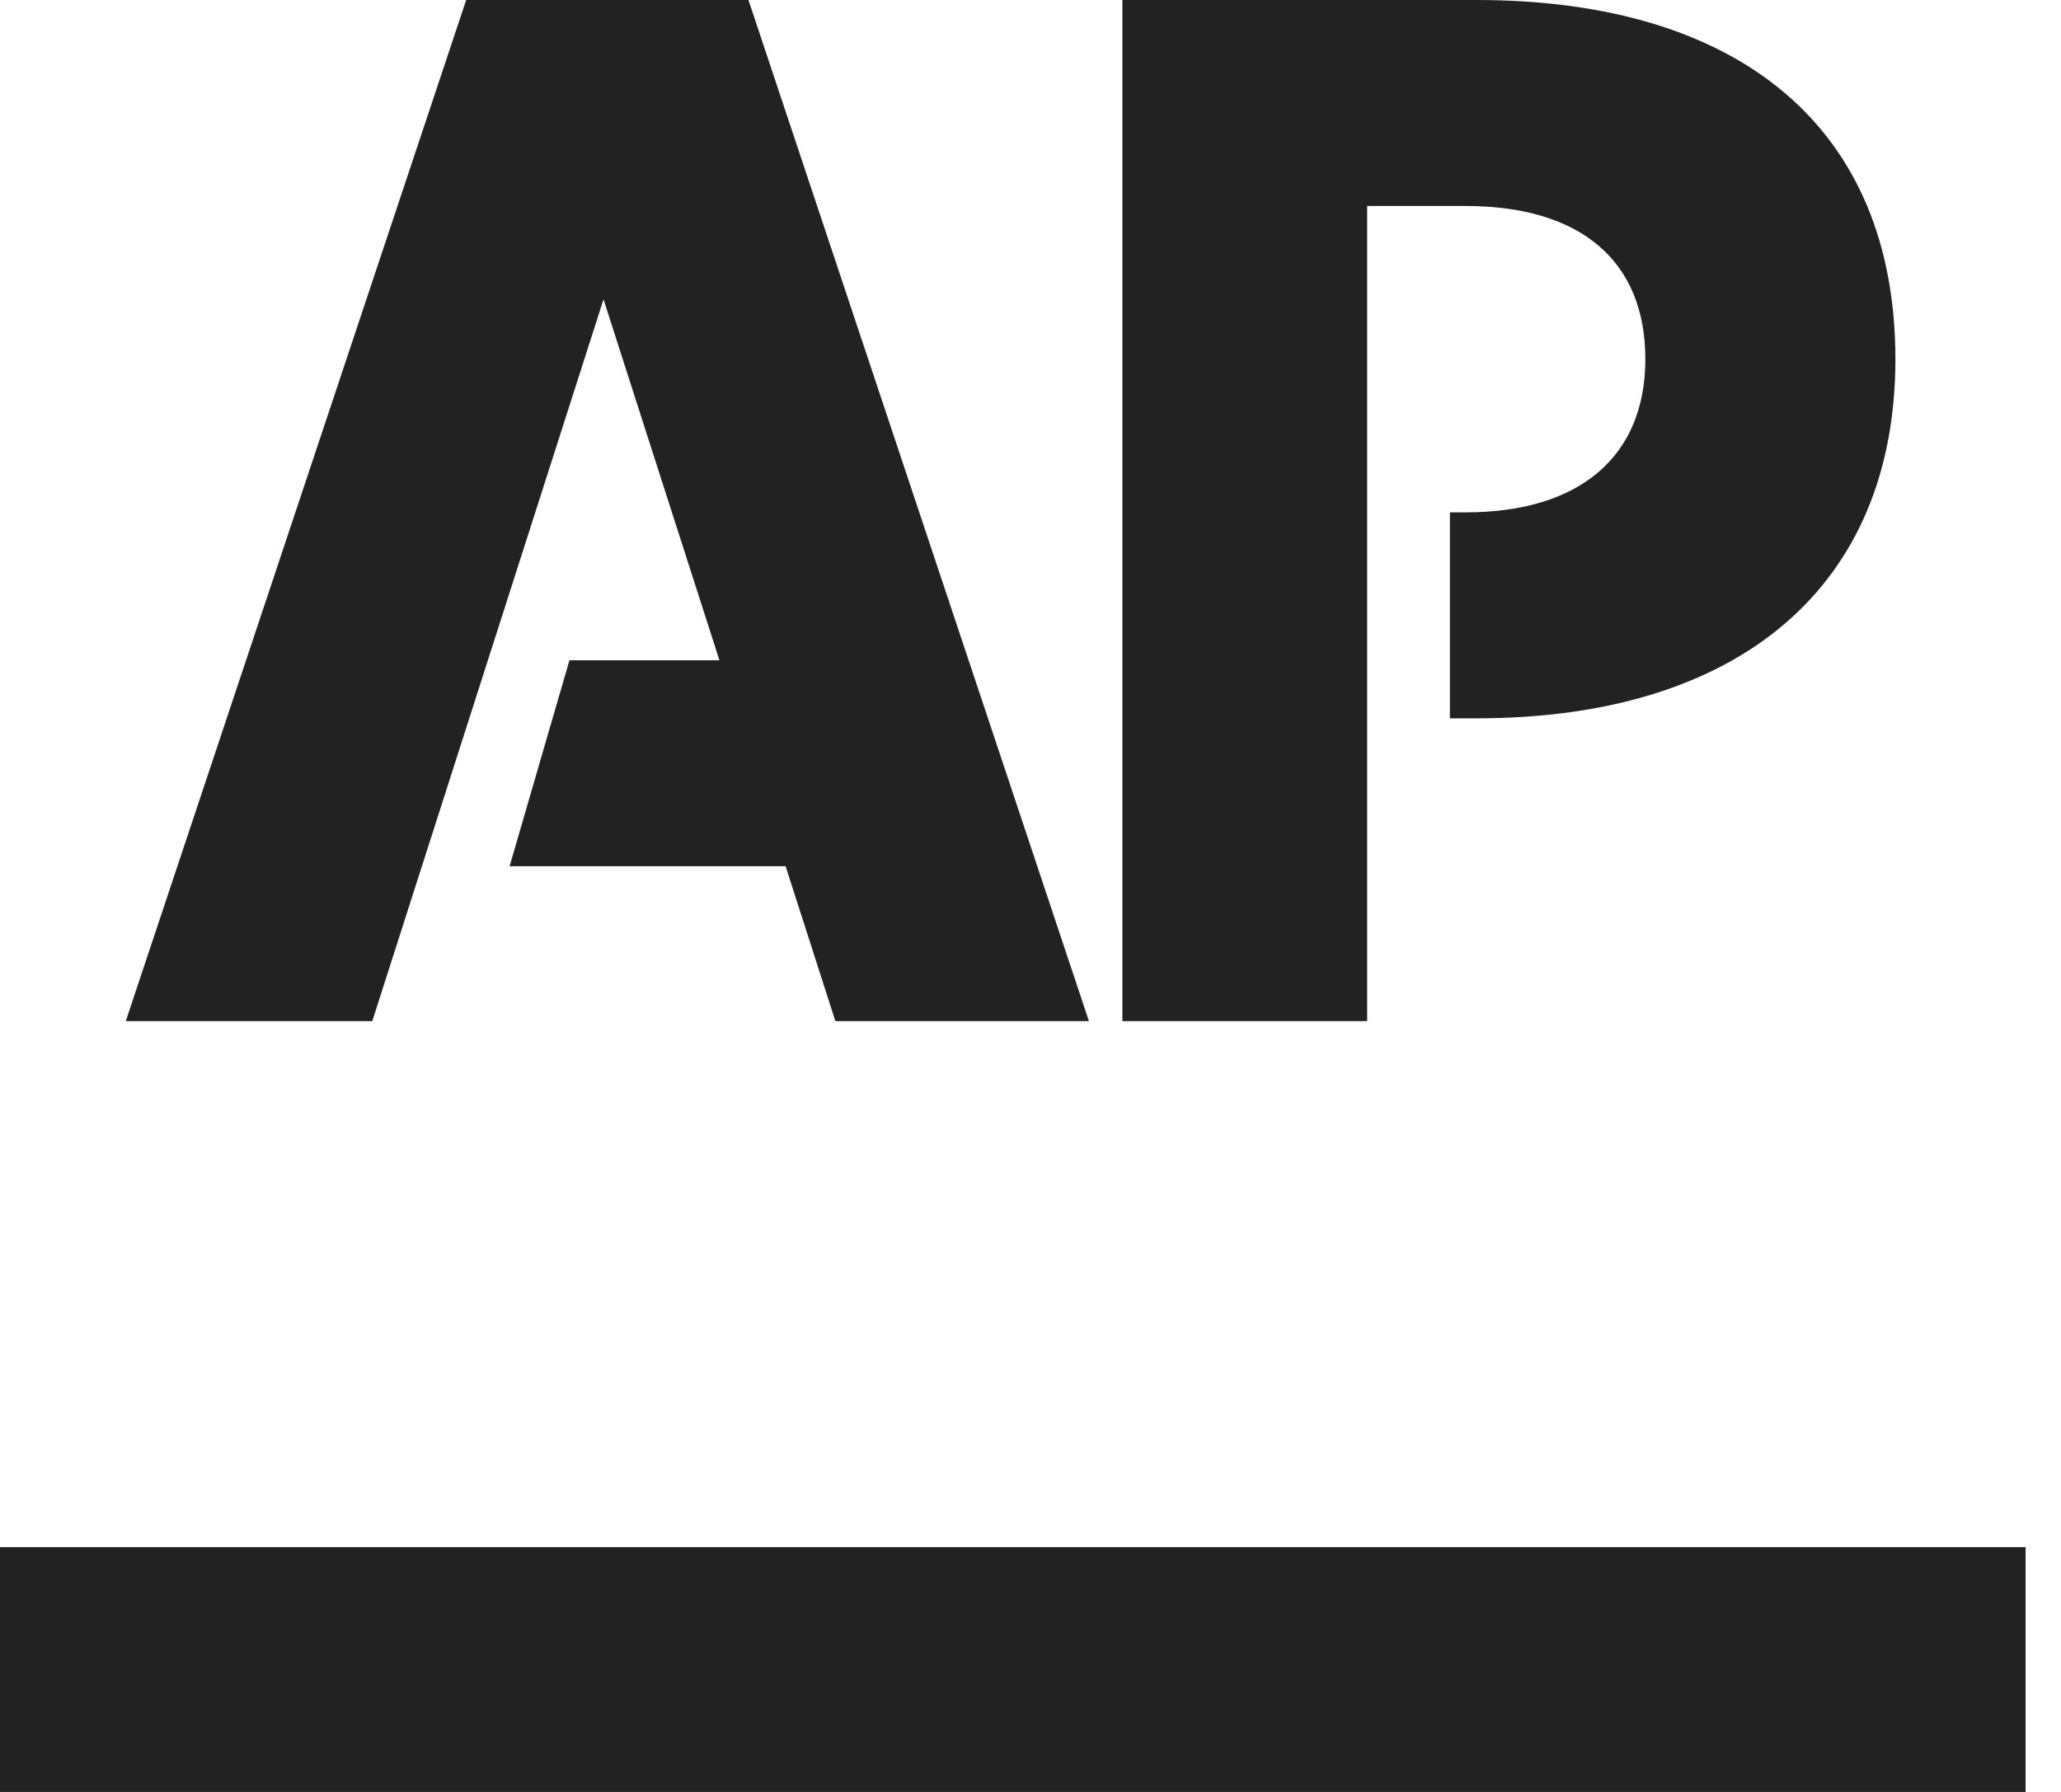
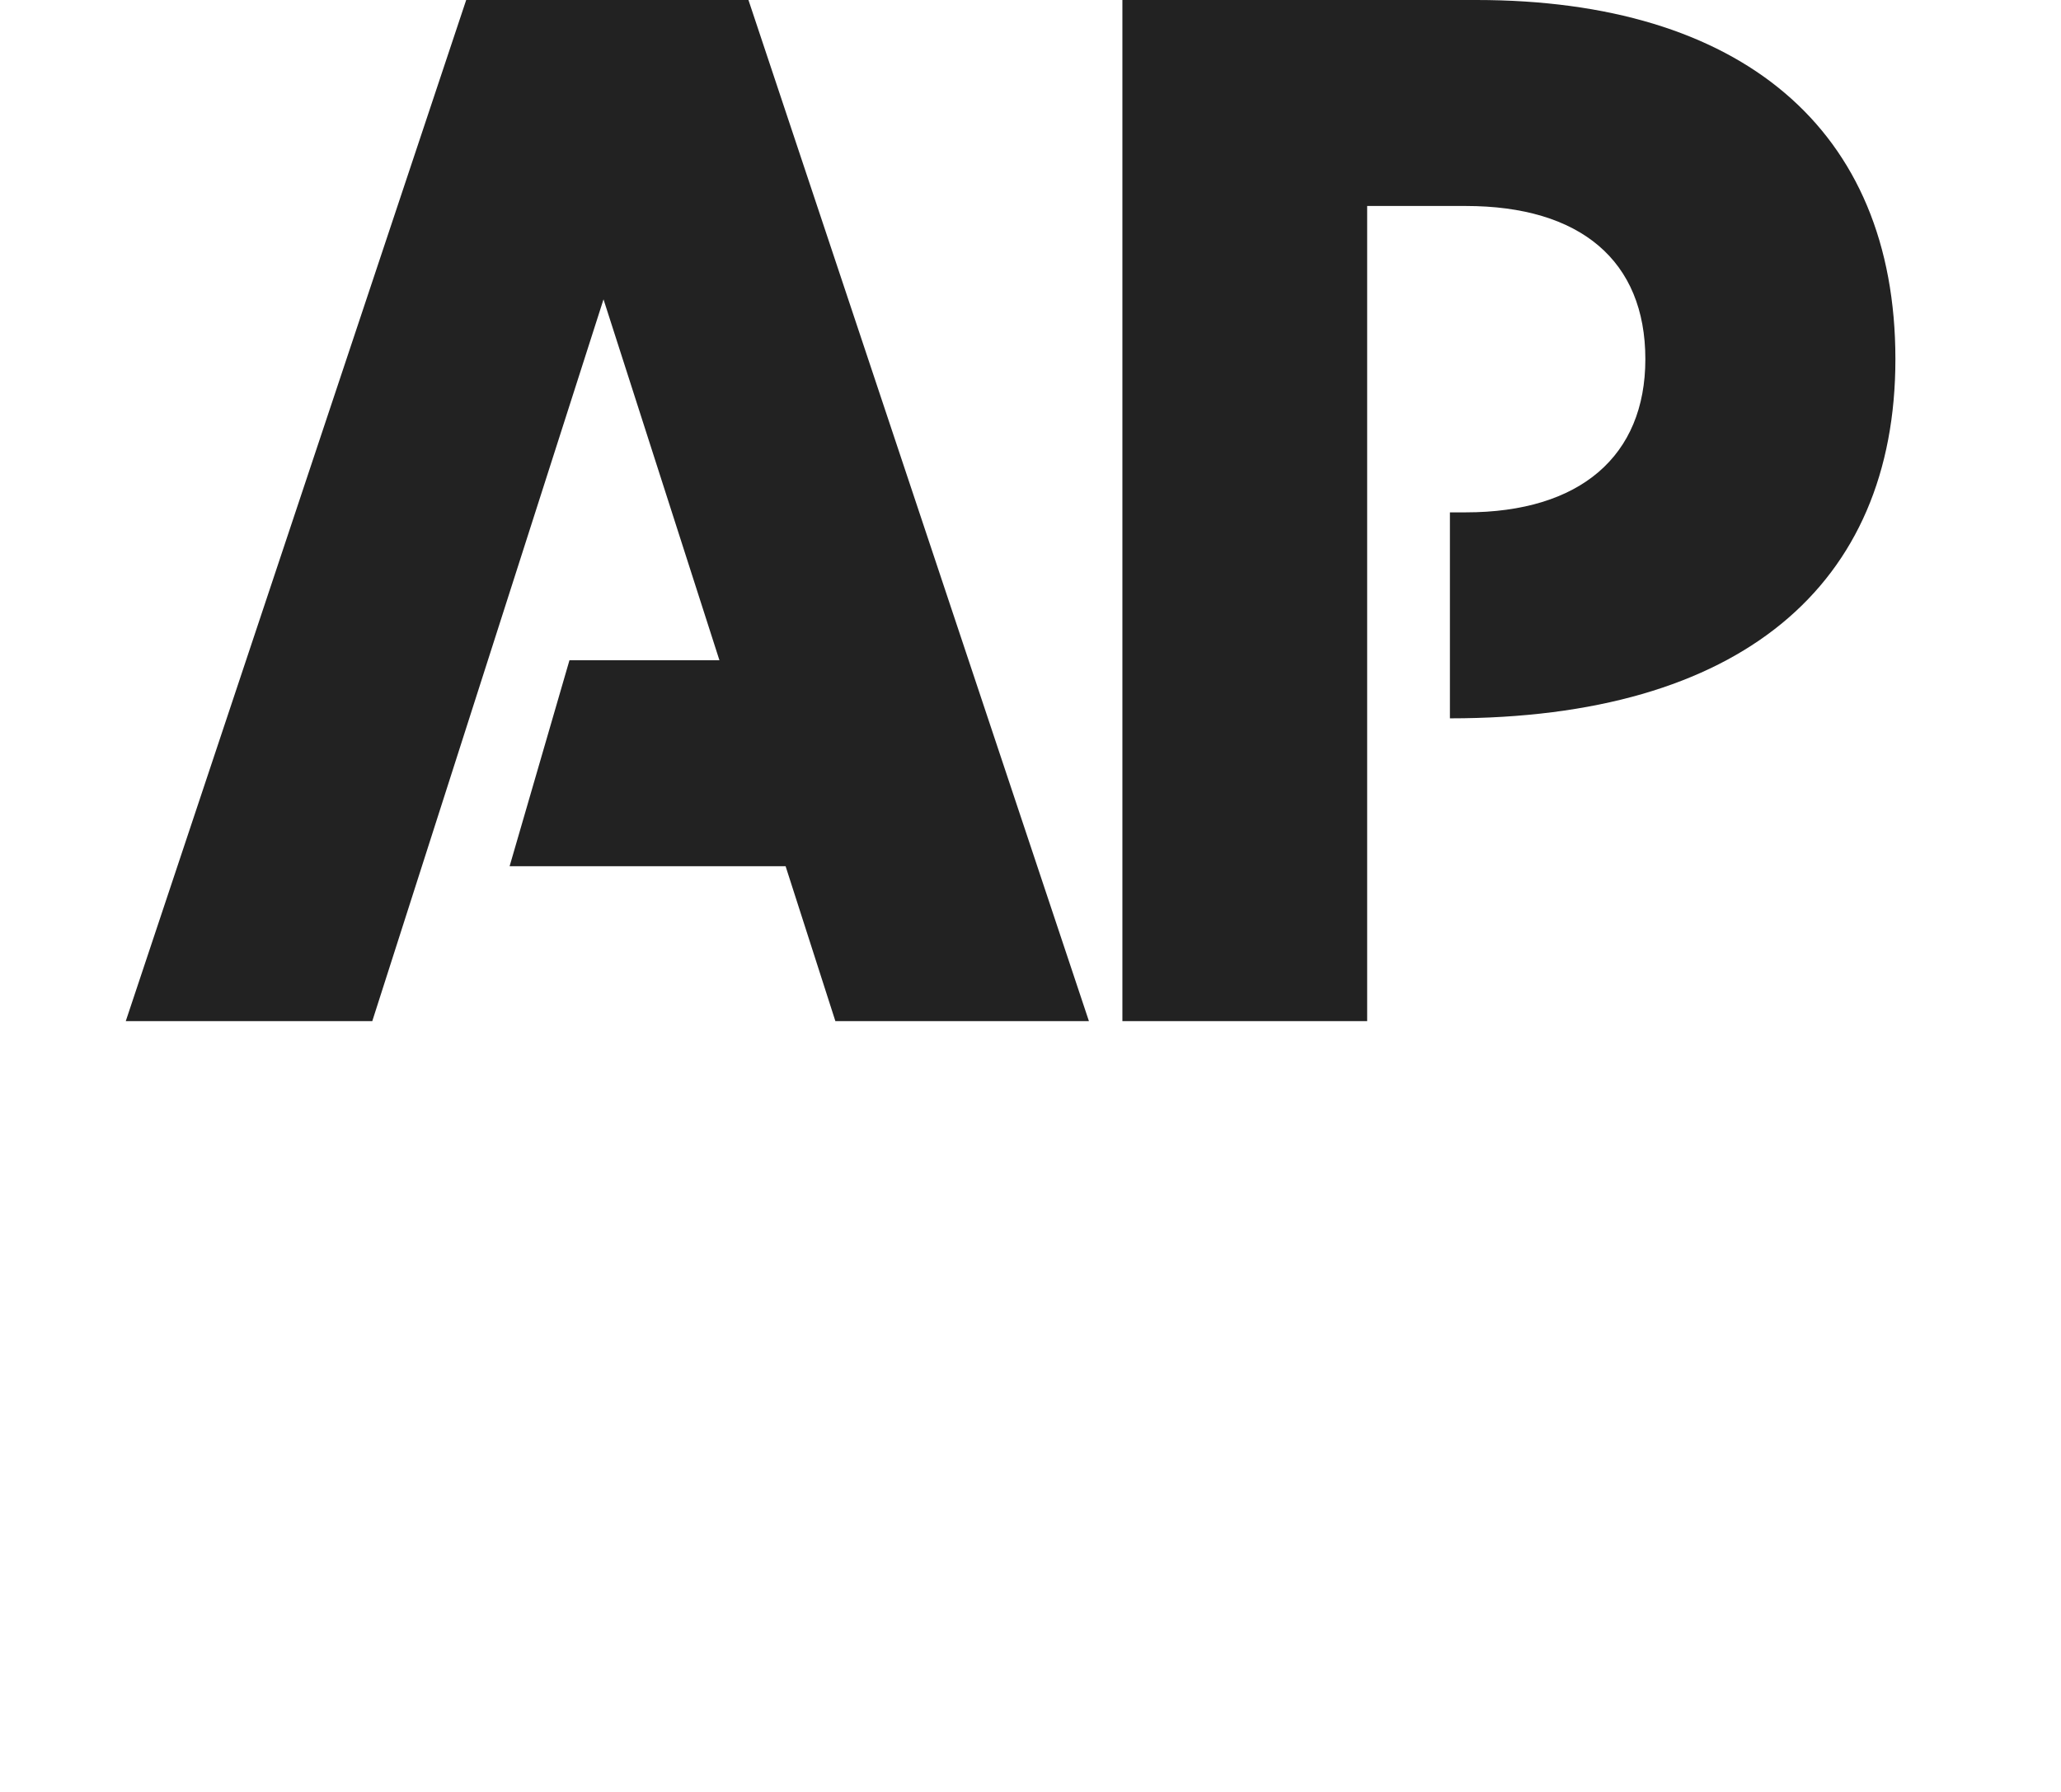
<svg xmlns="http://www.w3.org/2000/svg" width="46" height="40" viewBox="0 0 46 40" fill="none">
-   <path fill-rule="evenodd" clip-rule="evenodd" d="M0 34.536H45.209V40H0V34.536Z" fill="#222222" />
-   <path fill-rule="evenodd" clip-rule="evenodd" d="M10.405 0L2.807 22.794H8.309L13.47 6.682L16.057 14.738H12.71L11.374 19.336H17.534L18.645 22.794H24.304L16.705 0H10.405ZM32.95 0H25.051V22.794H30.514V4.598H32.715C35.269 4.598 36.723 5.816 36.723 8.017C36.723 10.179 35.269 11.437 32.715 11.437H32.361V16.035H32.95C38.846 16.035 42.304 13.067 42.304 8.017C42.304 2.869 38.845 0 32.95 0Z" fill="#222222" />
+   <path fill-rule="evenodd" clip-rule="evenodd" d="M10.405 0L2.807 22.794H8.309L13.47 6.682L16.057 14.738H12.71L11.374 19.336H17.534L18.645 22.794H24.304L16.705 0H10.405ZM32.95 0H25.051V22.794H30.514V4.598H32.715C35.269 4.598 36.723 5.816 36.723 8.017C36.723 10.179 35.269 11.437 32.715 11.437H32.361V16.035C38.846 16.035 42.304 13.067 42.304 8.017C42.304 2.869 38.845 0 32.95 0Z" fill="#222222" />
</svg>